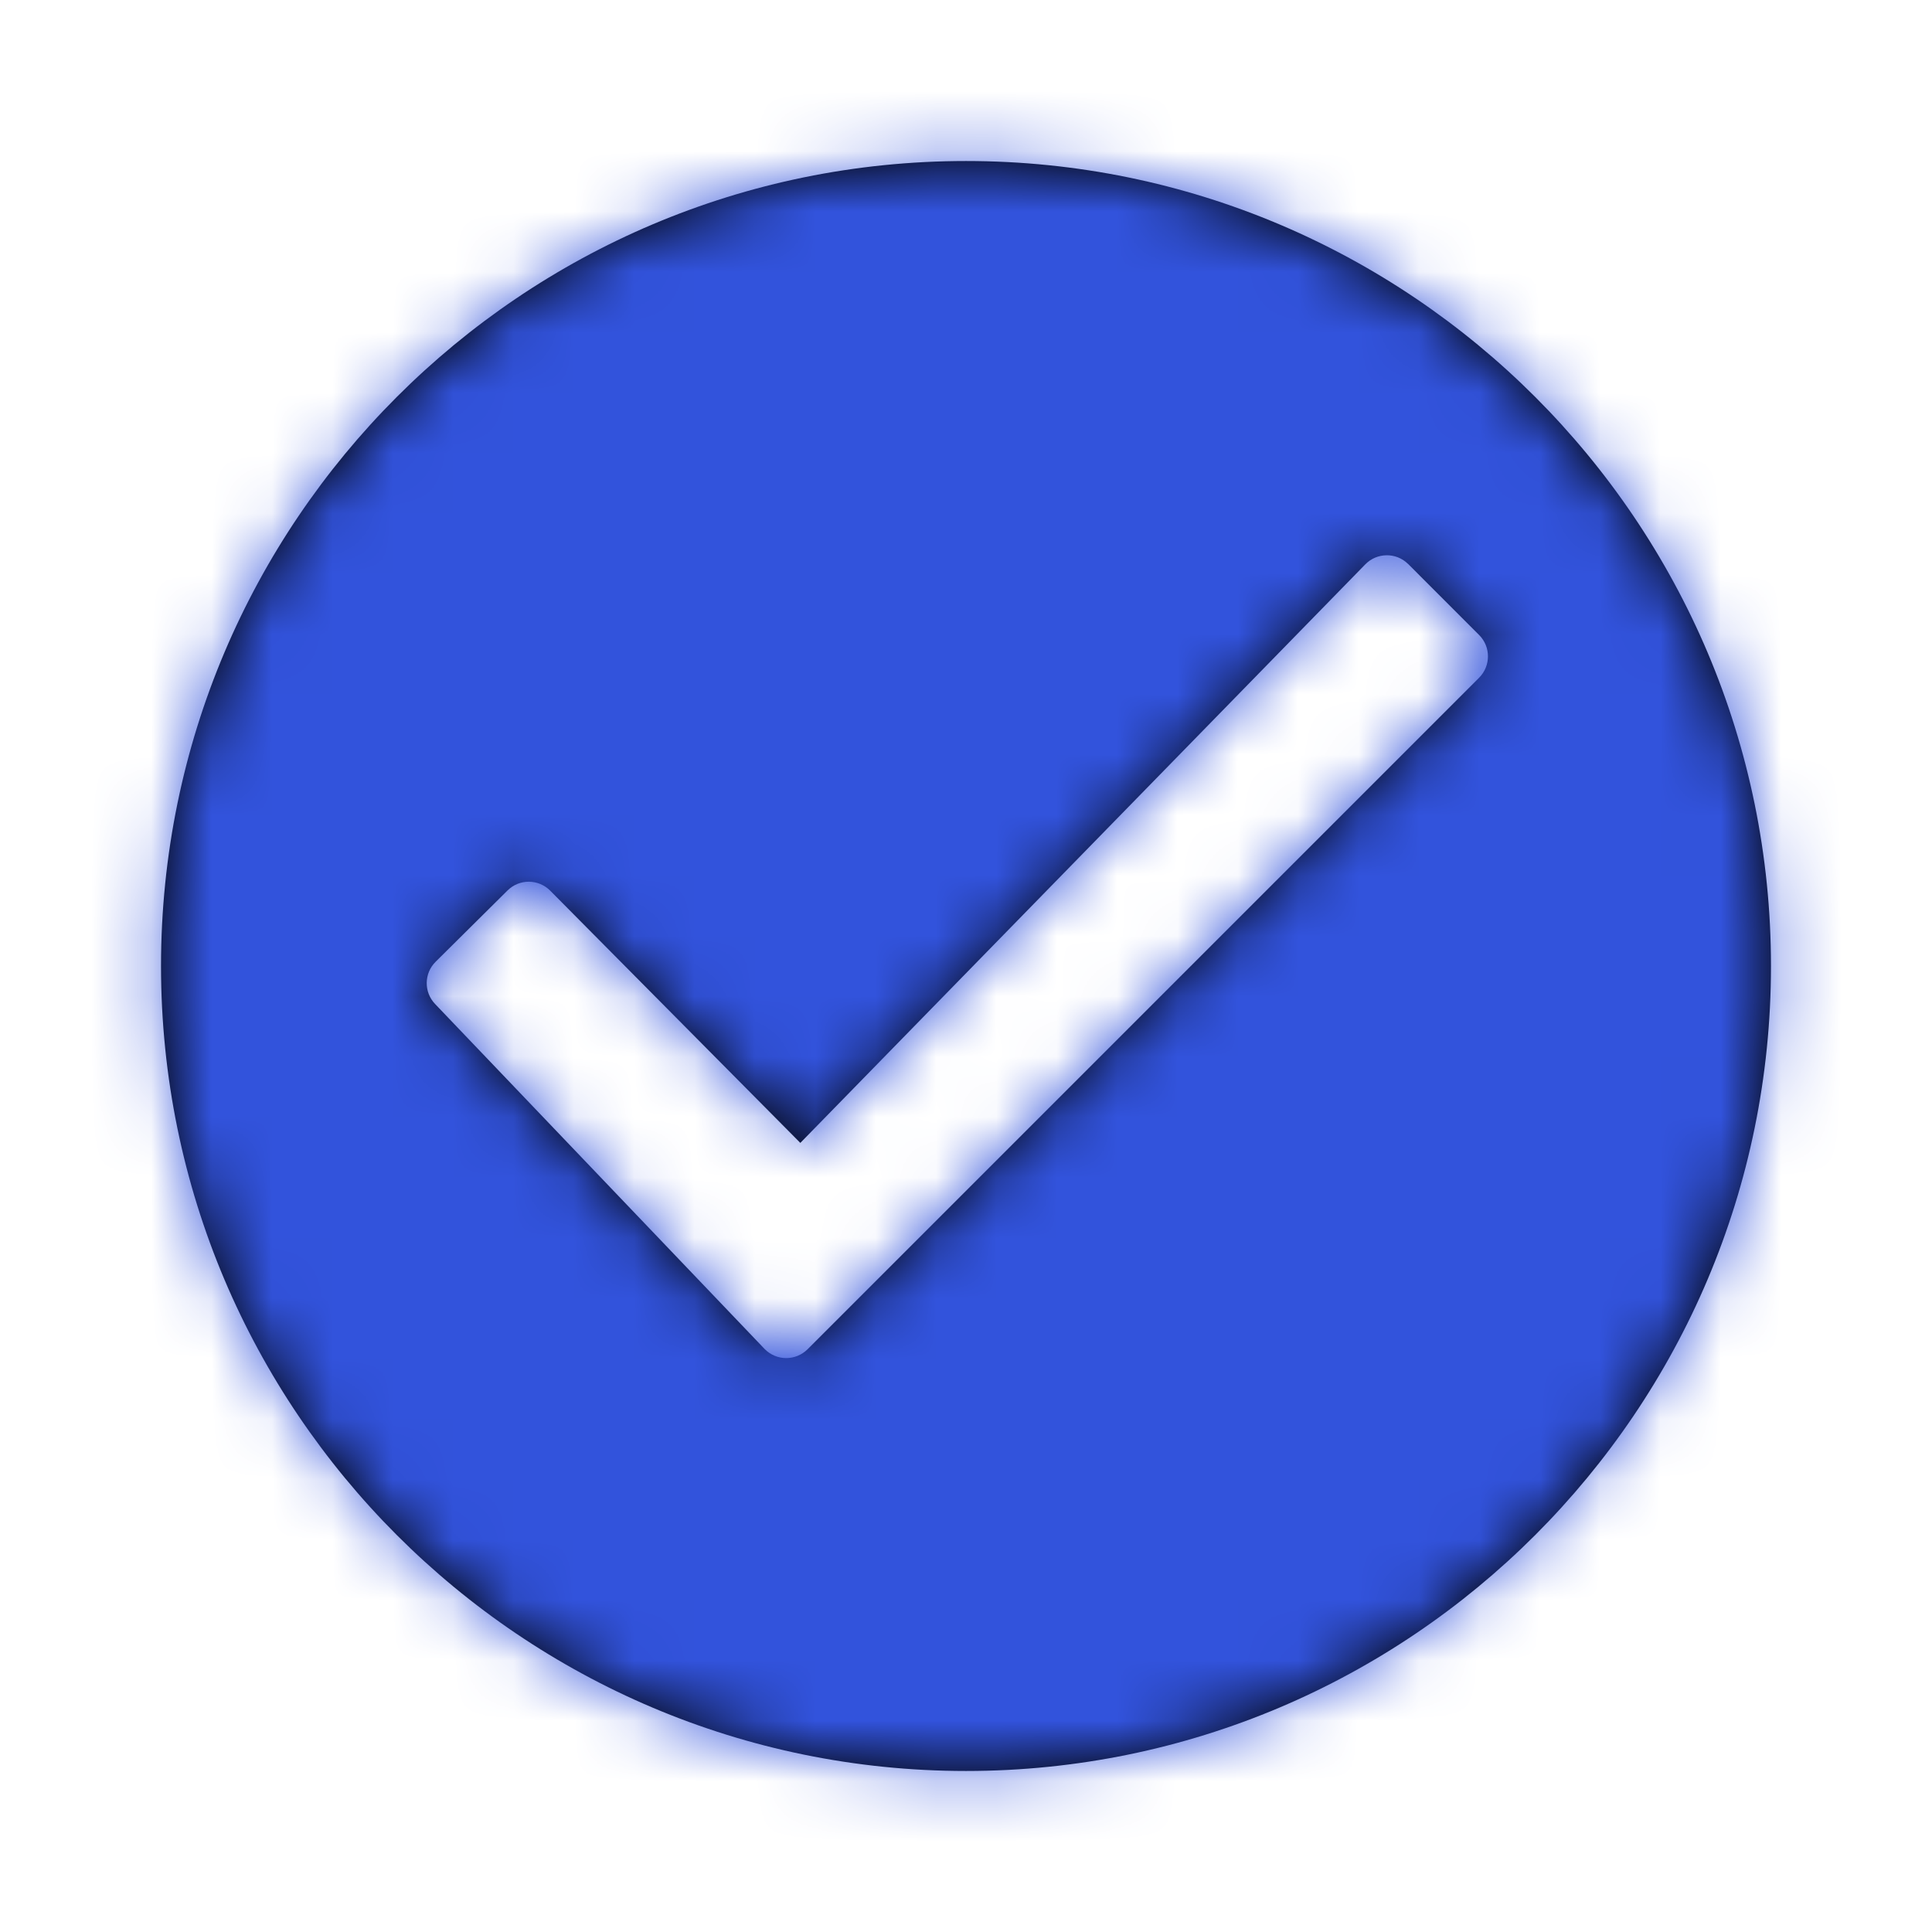
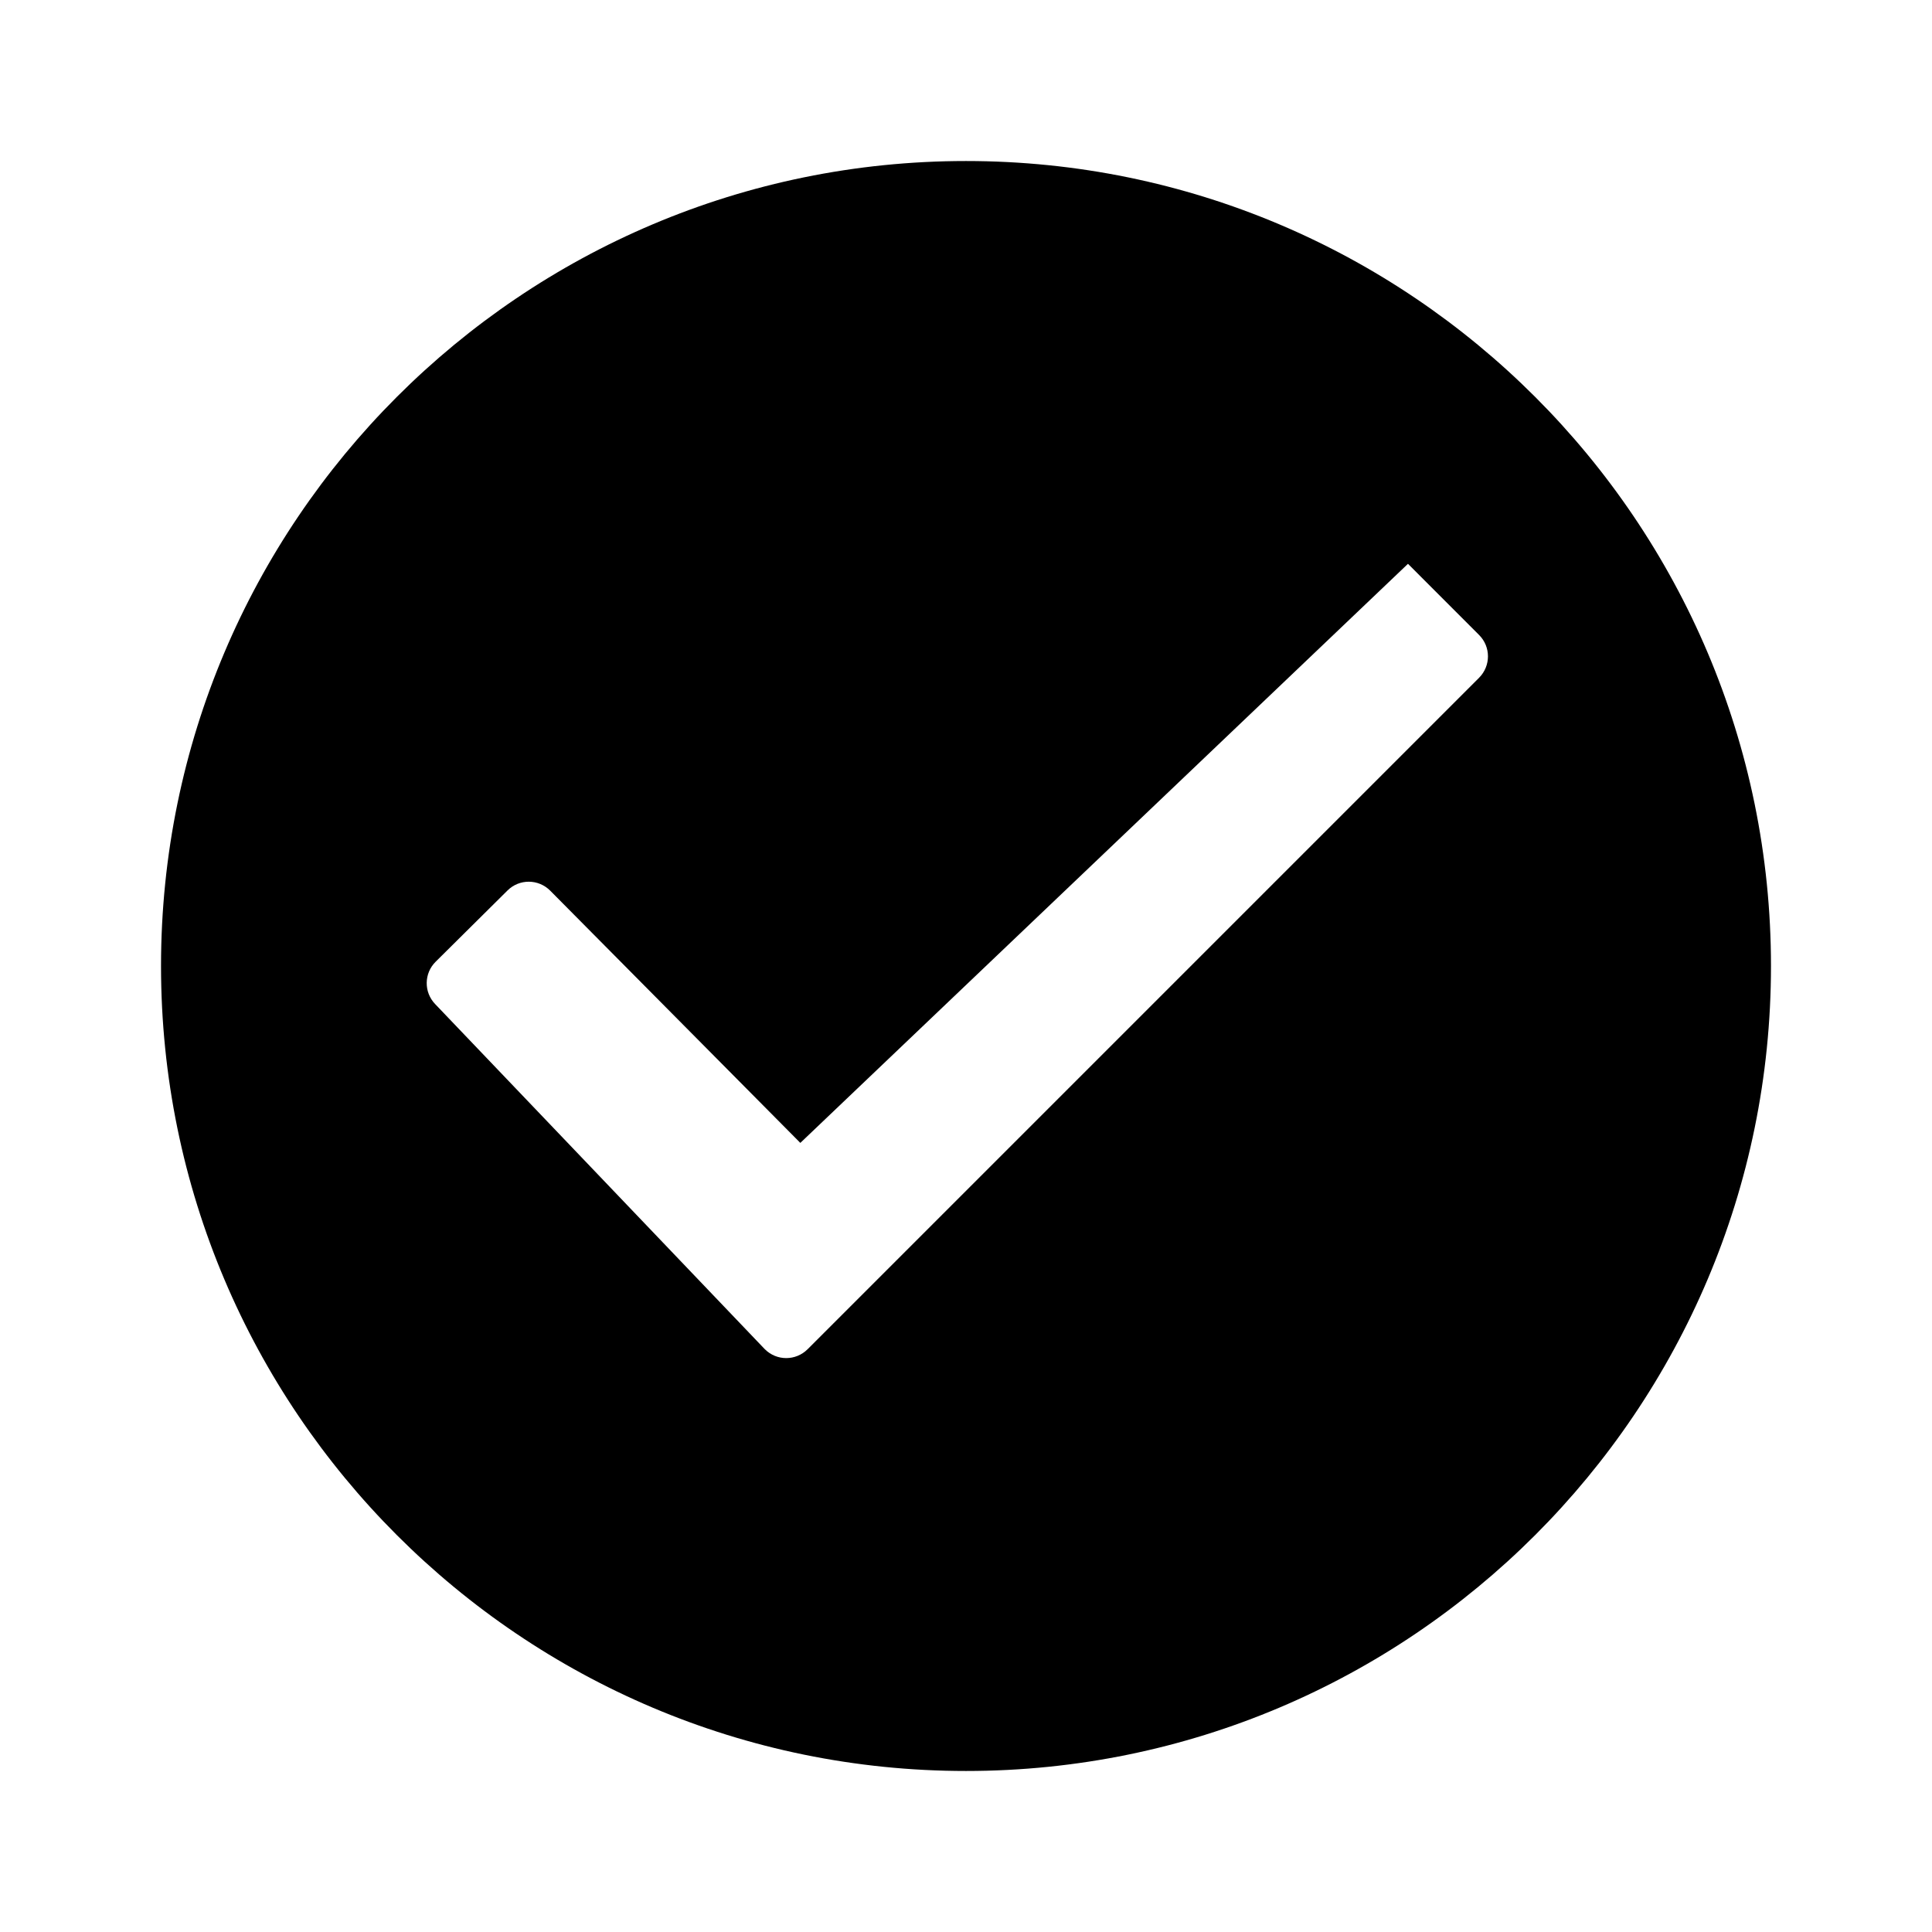
<svg xmlns="http://www.w3.org/2000/svg" xmlns:xlink="http://www.w3.org/1999/xlink" width="32px" height="32px" viewBox="0 0 32 32" version="1.1">
  <title>Glyphs/Nav/Check_Circle</title>
  <desc>Created with Sketch.</desc>
  <defs>
-     <path d="M16,2.667 C23.36,2.667 29.333,8.64 29.333,16 C29.333,23.36 23.36,29.333 16,29.333 C8.64,29.333 2.667,23.36 2.667,16 C2.667,8.64 8.64,2.667 16,2.667 Z M13.256,18.93 L9.113,14.752 C8.918,14.556 8.602,14.554 8.406,14.749 L7.216,15.929 C7.022,16.121 7.018,16.432 7.206,16.629 L12.661,22.34 C12.663,22.342 12.666,22.345 12.669,22.348 C12.864,22.543 13.18,22.543 13.376,22.348 L24.499,11.225 C24.694,11.029 24.694,10.713 24.499,10.518 L23.325,9.343 C23.323,9.342 23.322,9.341 23.32,9.339 C23.123,9.146 22.806,9.15 22.613,9.348 L13.256,18.93 Z" id="path-1" />
+     <path d="M16,2.667 C23.36,2.667 29.333,8.64 29.333,16 C29.333,23.36 23.36,29.333 16,29.333 C8.64,29.333 2.667,23.36 2.667,16 C2.667,8.64 8.64,2.667 16,2.667 Z M13.256,18.93 L9.113,14.752 C8.918,14.556 8.602,14.554 8.406,14.749 L7.216,15.929 C7.022,16.121 7.018,16.432 7.206,16.629 L12.661,22.34 C12.663,22.342 12.666,22.345 12.669,22.348 C12.864,22.543 13.18,22.543 13.376,22.348 L24.499,11.225 C24.694,11.029 24.694,10.713 24.499,10.518 L23.325,9.343 C23.323,9.342 23.322,9.341 23.32,9.339 L13.256,18.93 Z" id="path-1" />
  </defs>
  <g id="Glyphs/Nav/Check_Circle" stroke="none" stroke-width="1" fill="none" fill-rule="evenodd">
    <mask id="mask-2" fill="white">
      <use xlink:href="#path-1" />
    </mask>
    <use id="grey600" fill="#000000" fill-rule="nonzero" xlink:href="#path-1" />
    <g id="Colors/Core/Gunmetal" mask="url(#mask-2)" fill="#3253DC">
-       <rect id="Rectangle-Copy-2" x="0" y="0" width="32" height="32" />
-     </g>
+       </g>
  </g>
</svg>